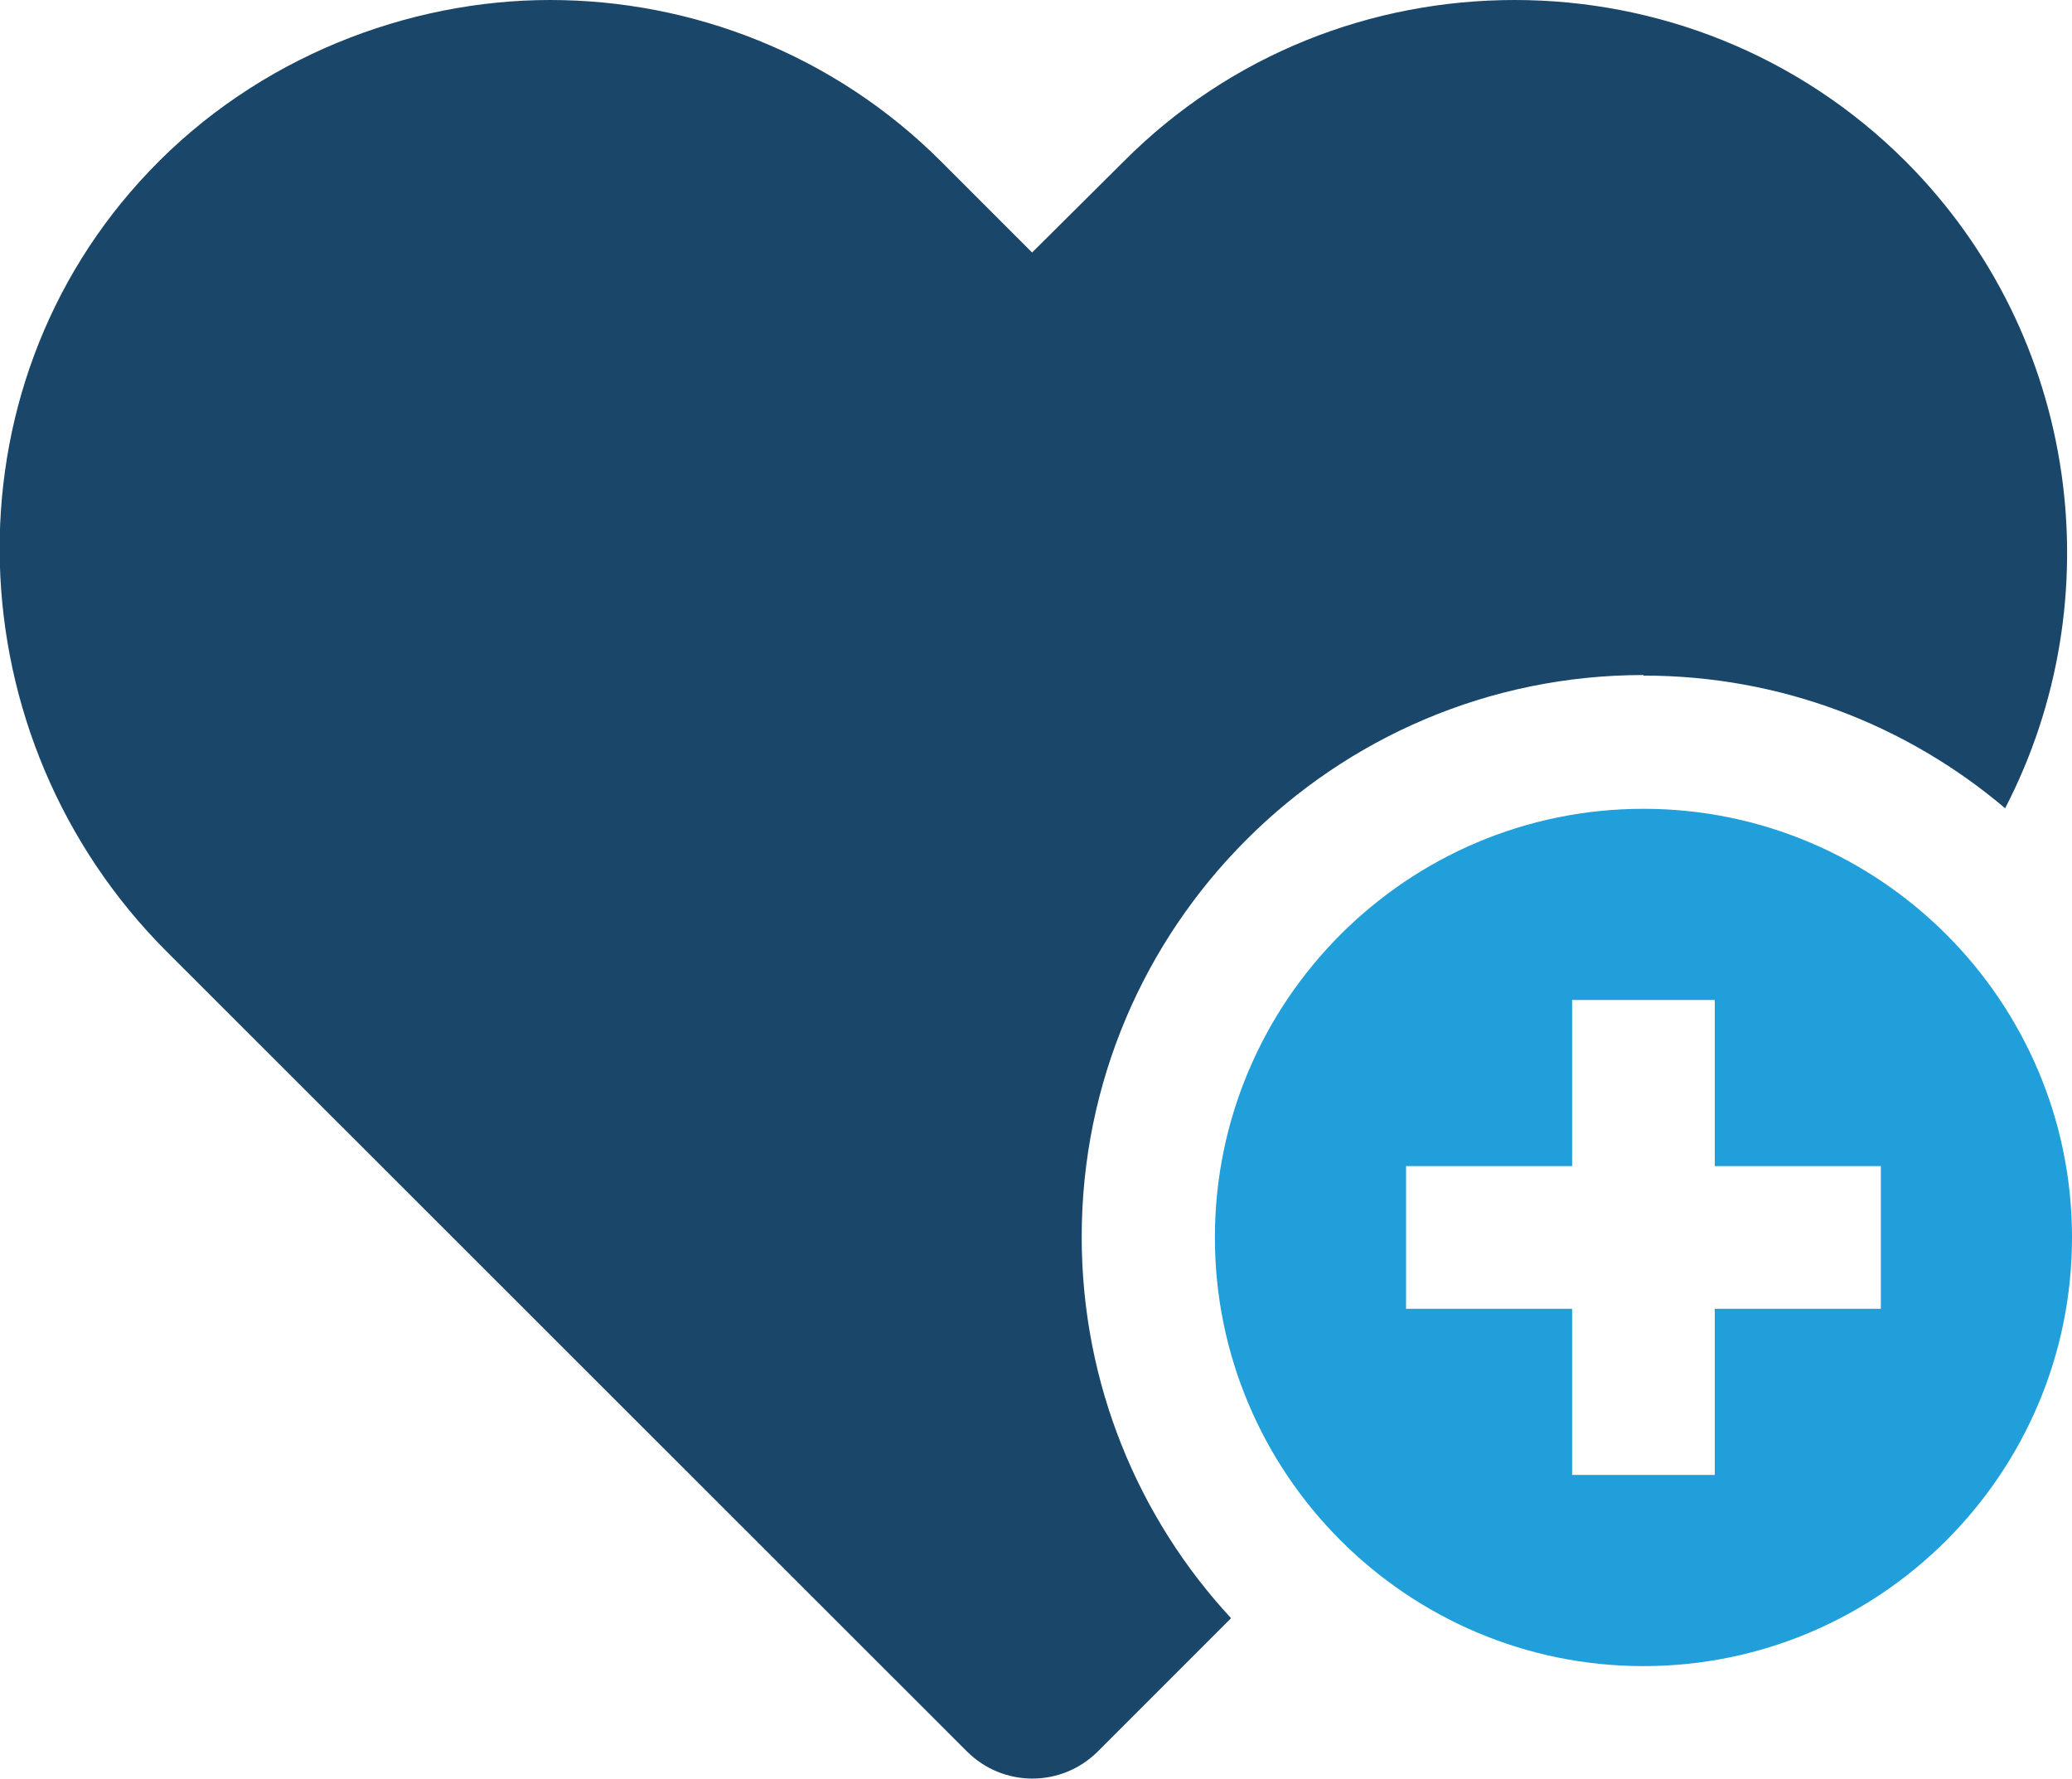
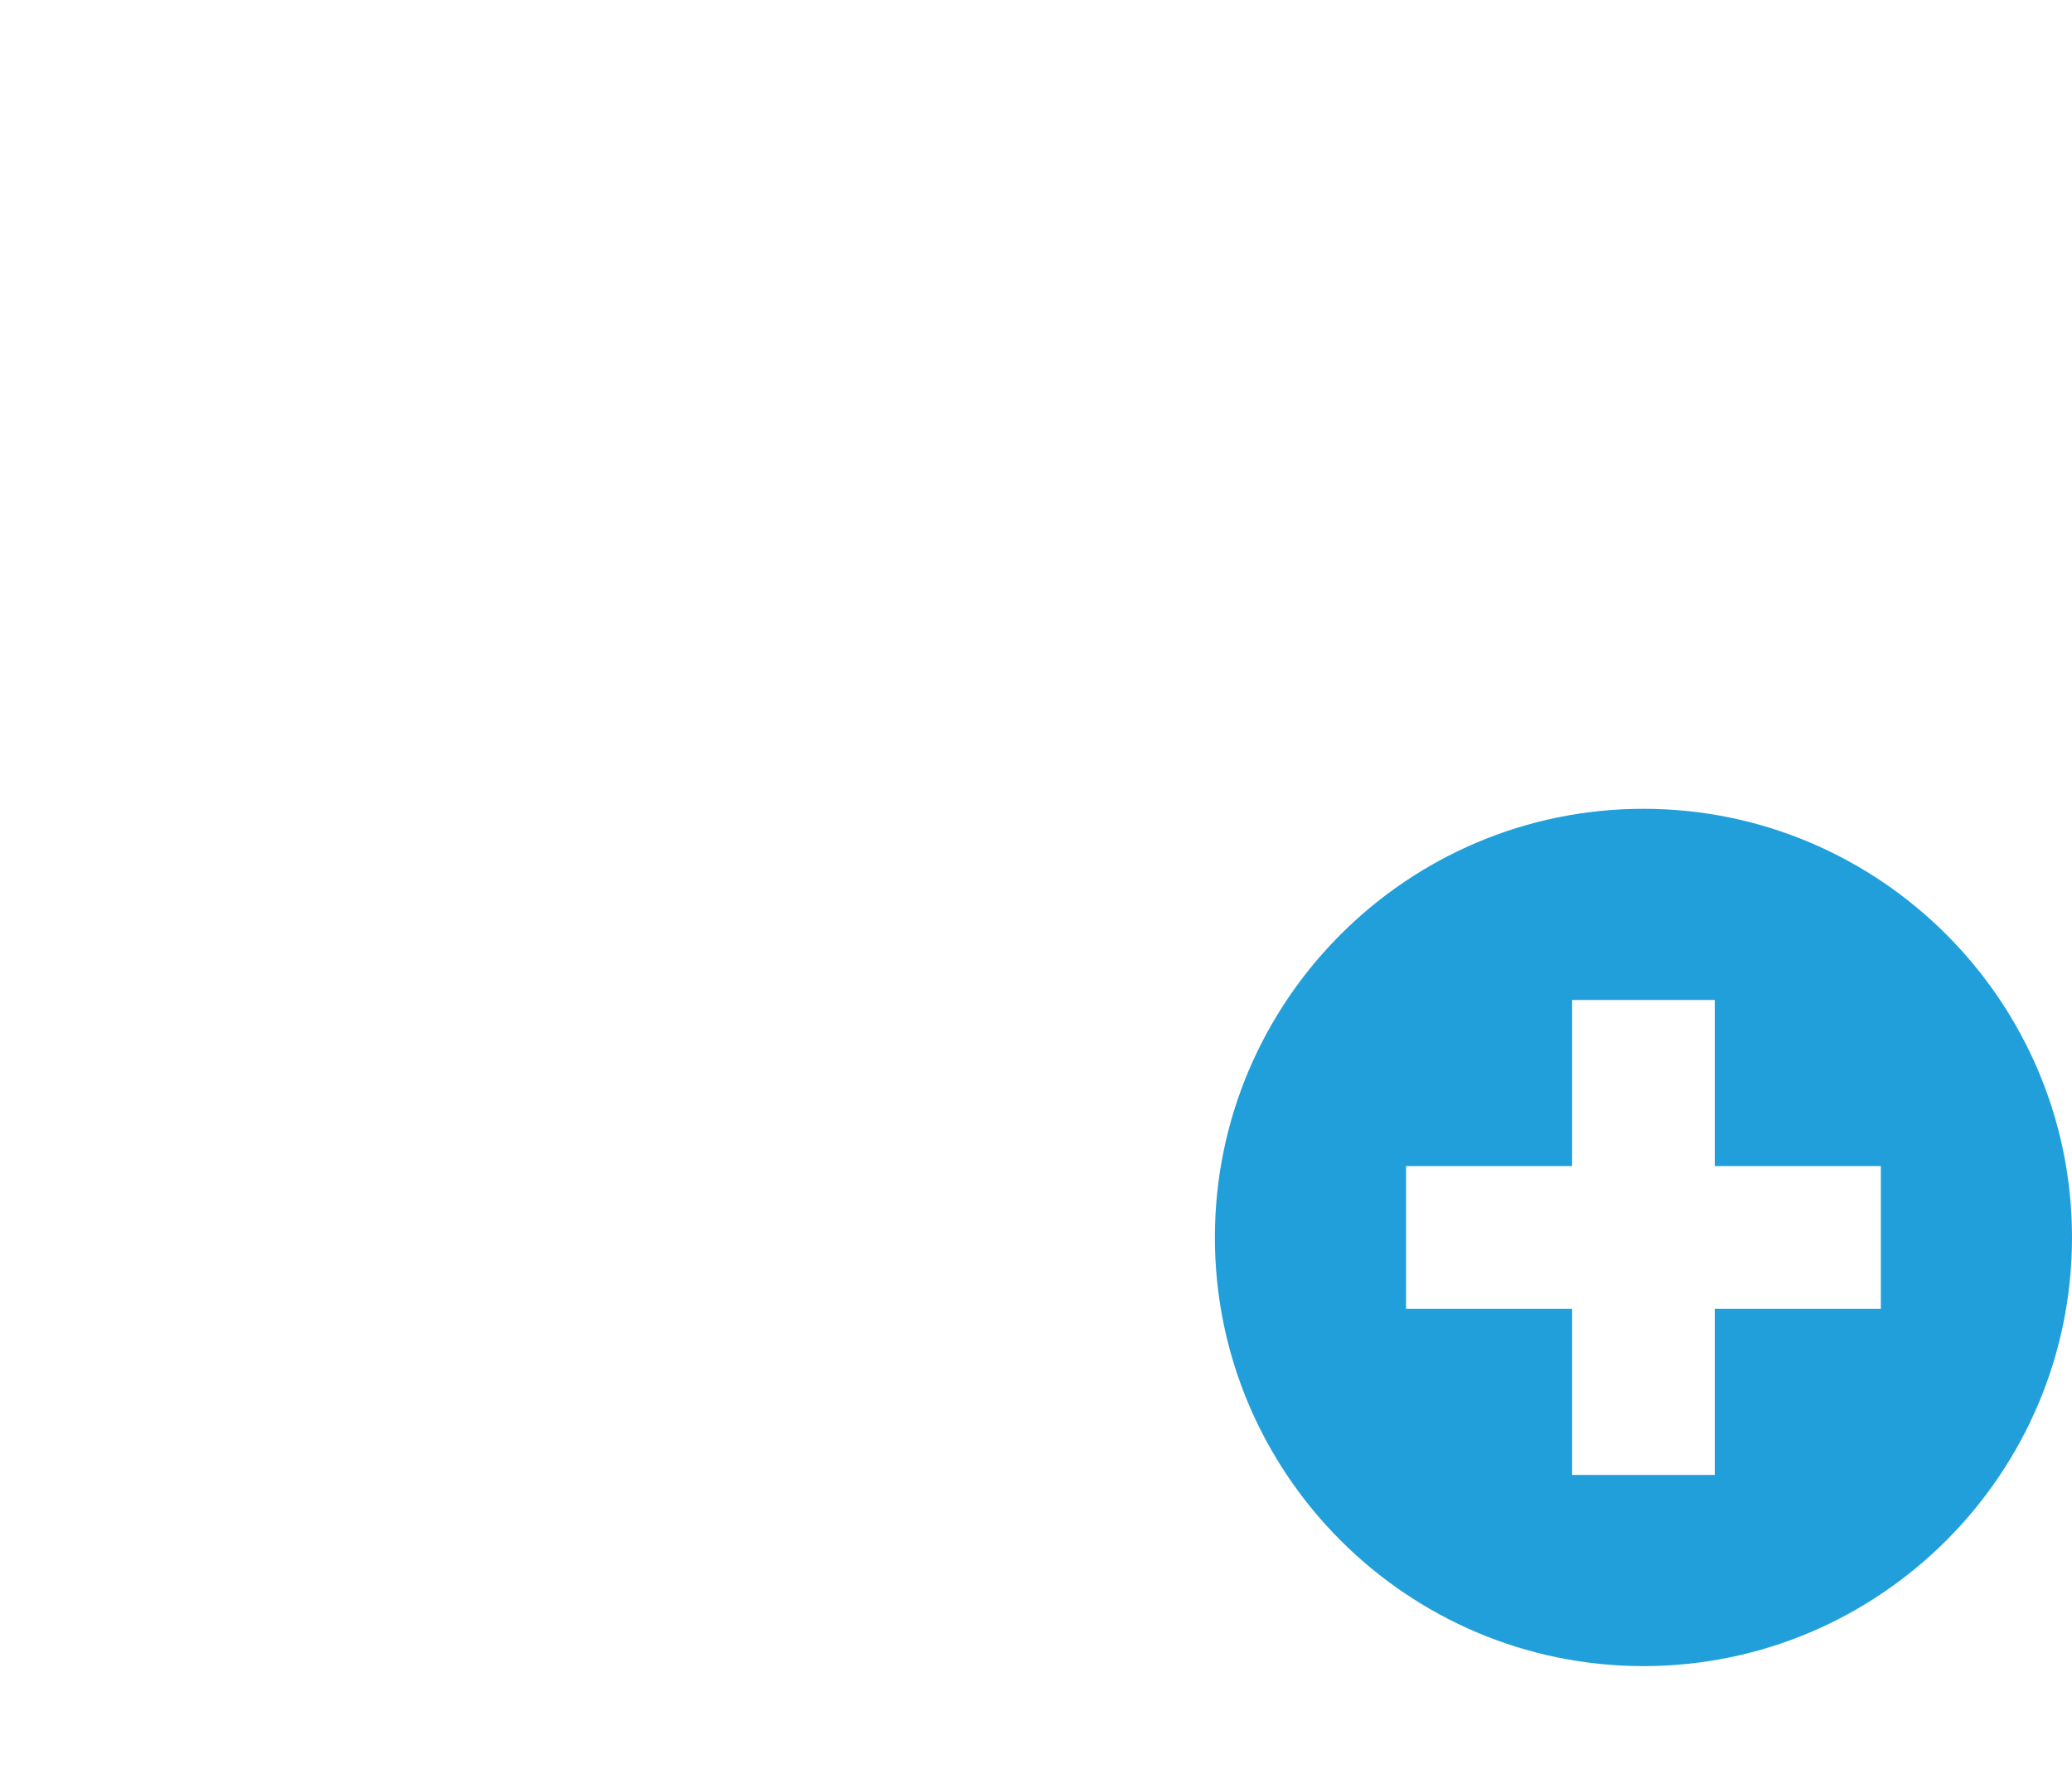
<svg xmlns="http://www.w3.org/2000/svg" id="Layer_1" viewBox="0 0 37.18 31.91">
  <defs>
    <style>
      .cls-1 {
        fill: #194669;
      }

      .cls-2 {
        fill: #209fda;
      }
    </style>
  </defs>
-   <path class="cls-1" d="M29.49,12.12c2.47,0,4.73.89,6.49,2.38,1.94-3.74,1.34-8.47-1.78-11.6-1.93-1.93-4.47-2.9-7.02-2.9s-5.09.96-7.02,2.9l-1.64,1.63-1.63-1.63c-1.93-1.93-4.48-2.9-7.02-2.9S4.63,1.02,2.68,3.07c-3.74,3.92-3.52,10.18.32,14.01l14.35,14.34c.65.65,1.7.65,2.35,0l2.39-2.39c-1.66-1.79-2.68-4.2-2.68-6.84,0-5.56,4.52-10.08,10.08-10.08Z" />
  <path class="cls-2" d="M29.49,14.51c-4.24,0-7.69,3.45-7.69,7.69s3.45,7.69,7.69,7.69,7.69-3.45,7.69-7.69-3.45-7.69-7.69-7.69ZM33.75,23.48h-2.98v2.98h-2.56v-2.98h-2.98v-2.56h2.98v-2.98h2.56v2.98h2.98v2.56Z" />
</svg>